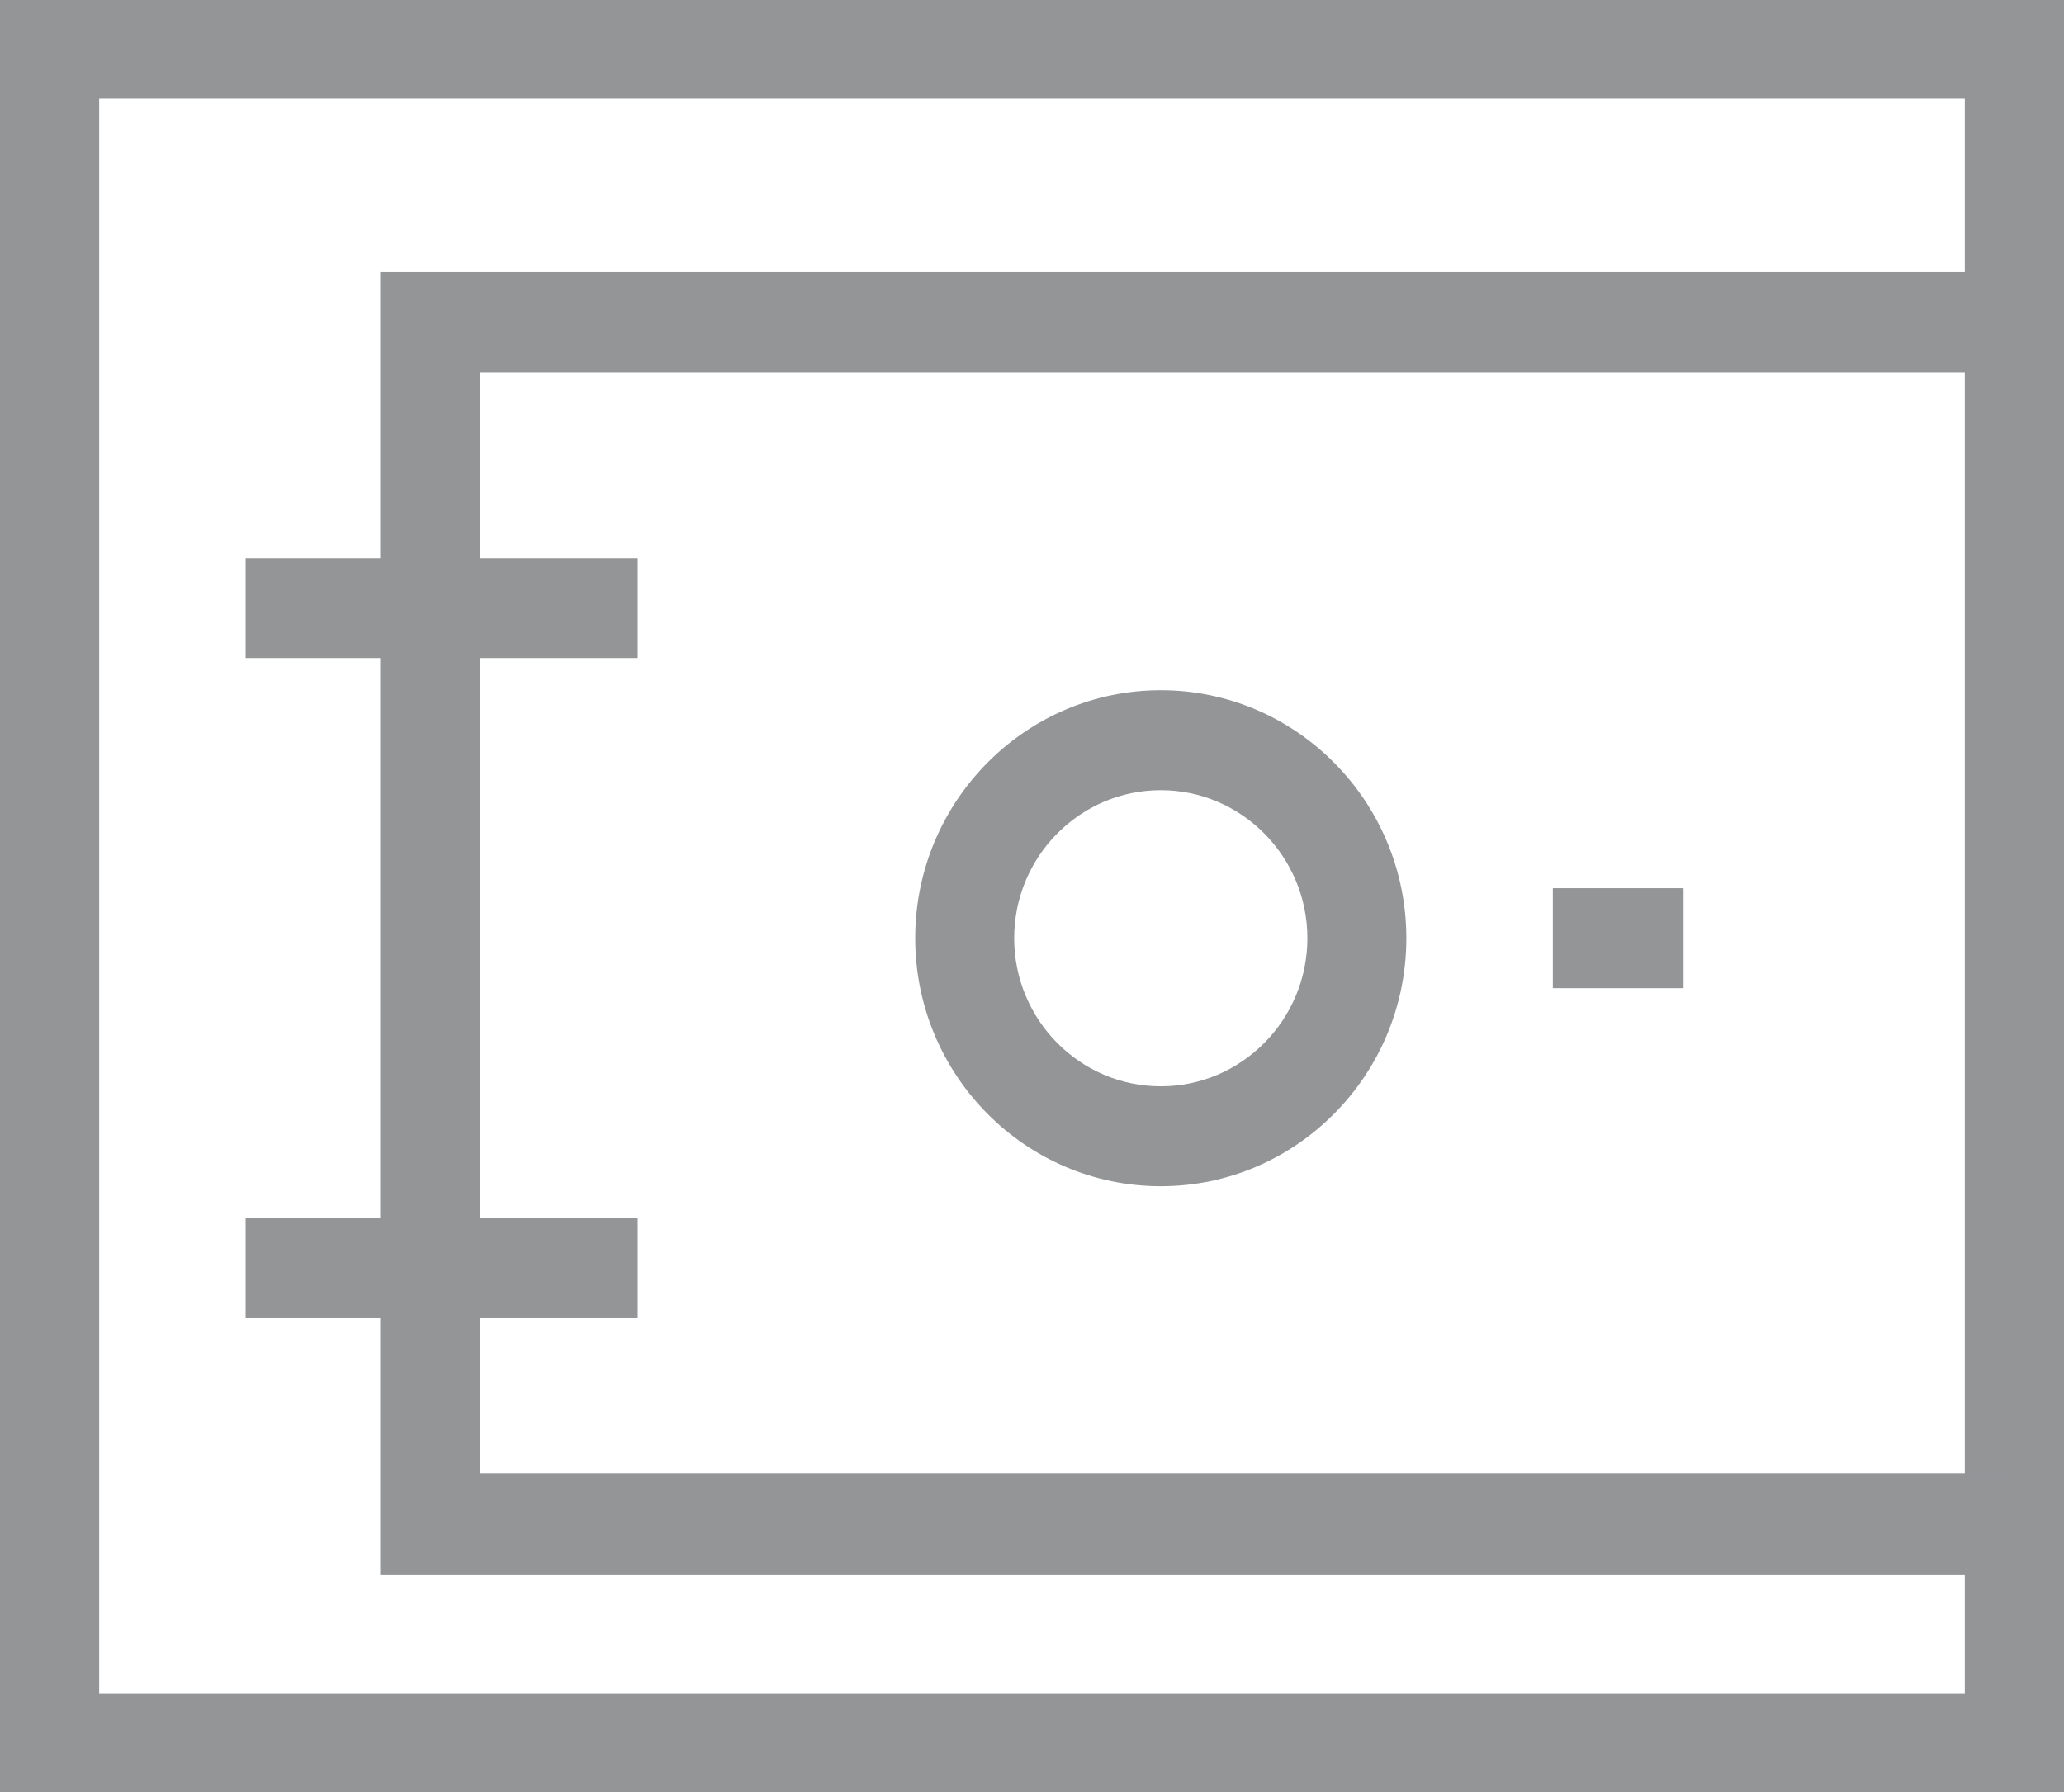
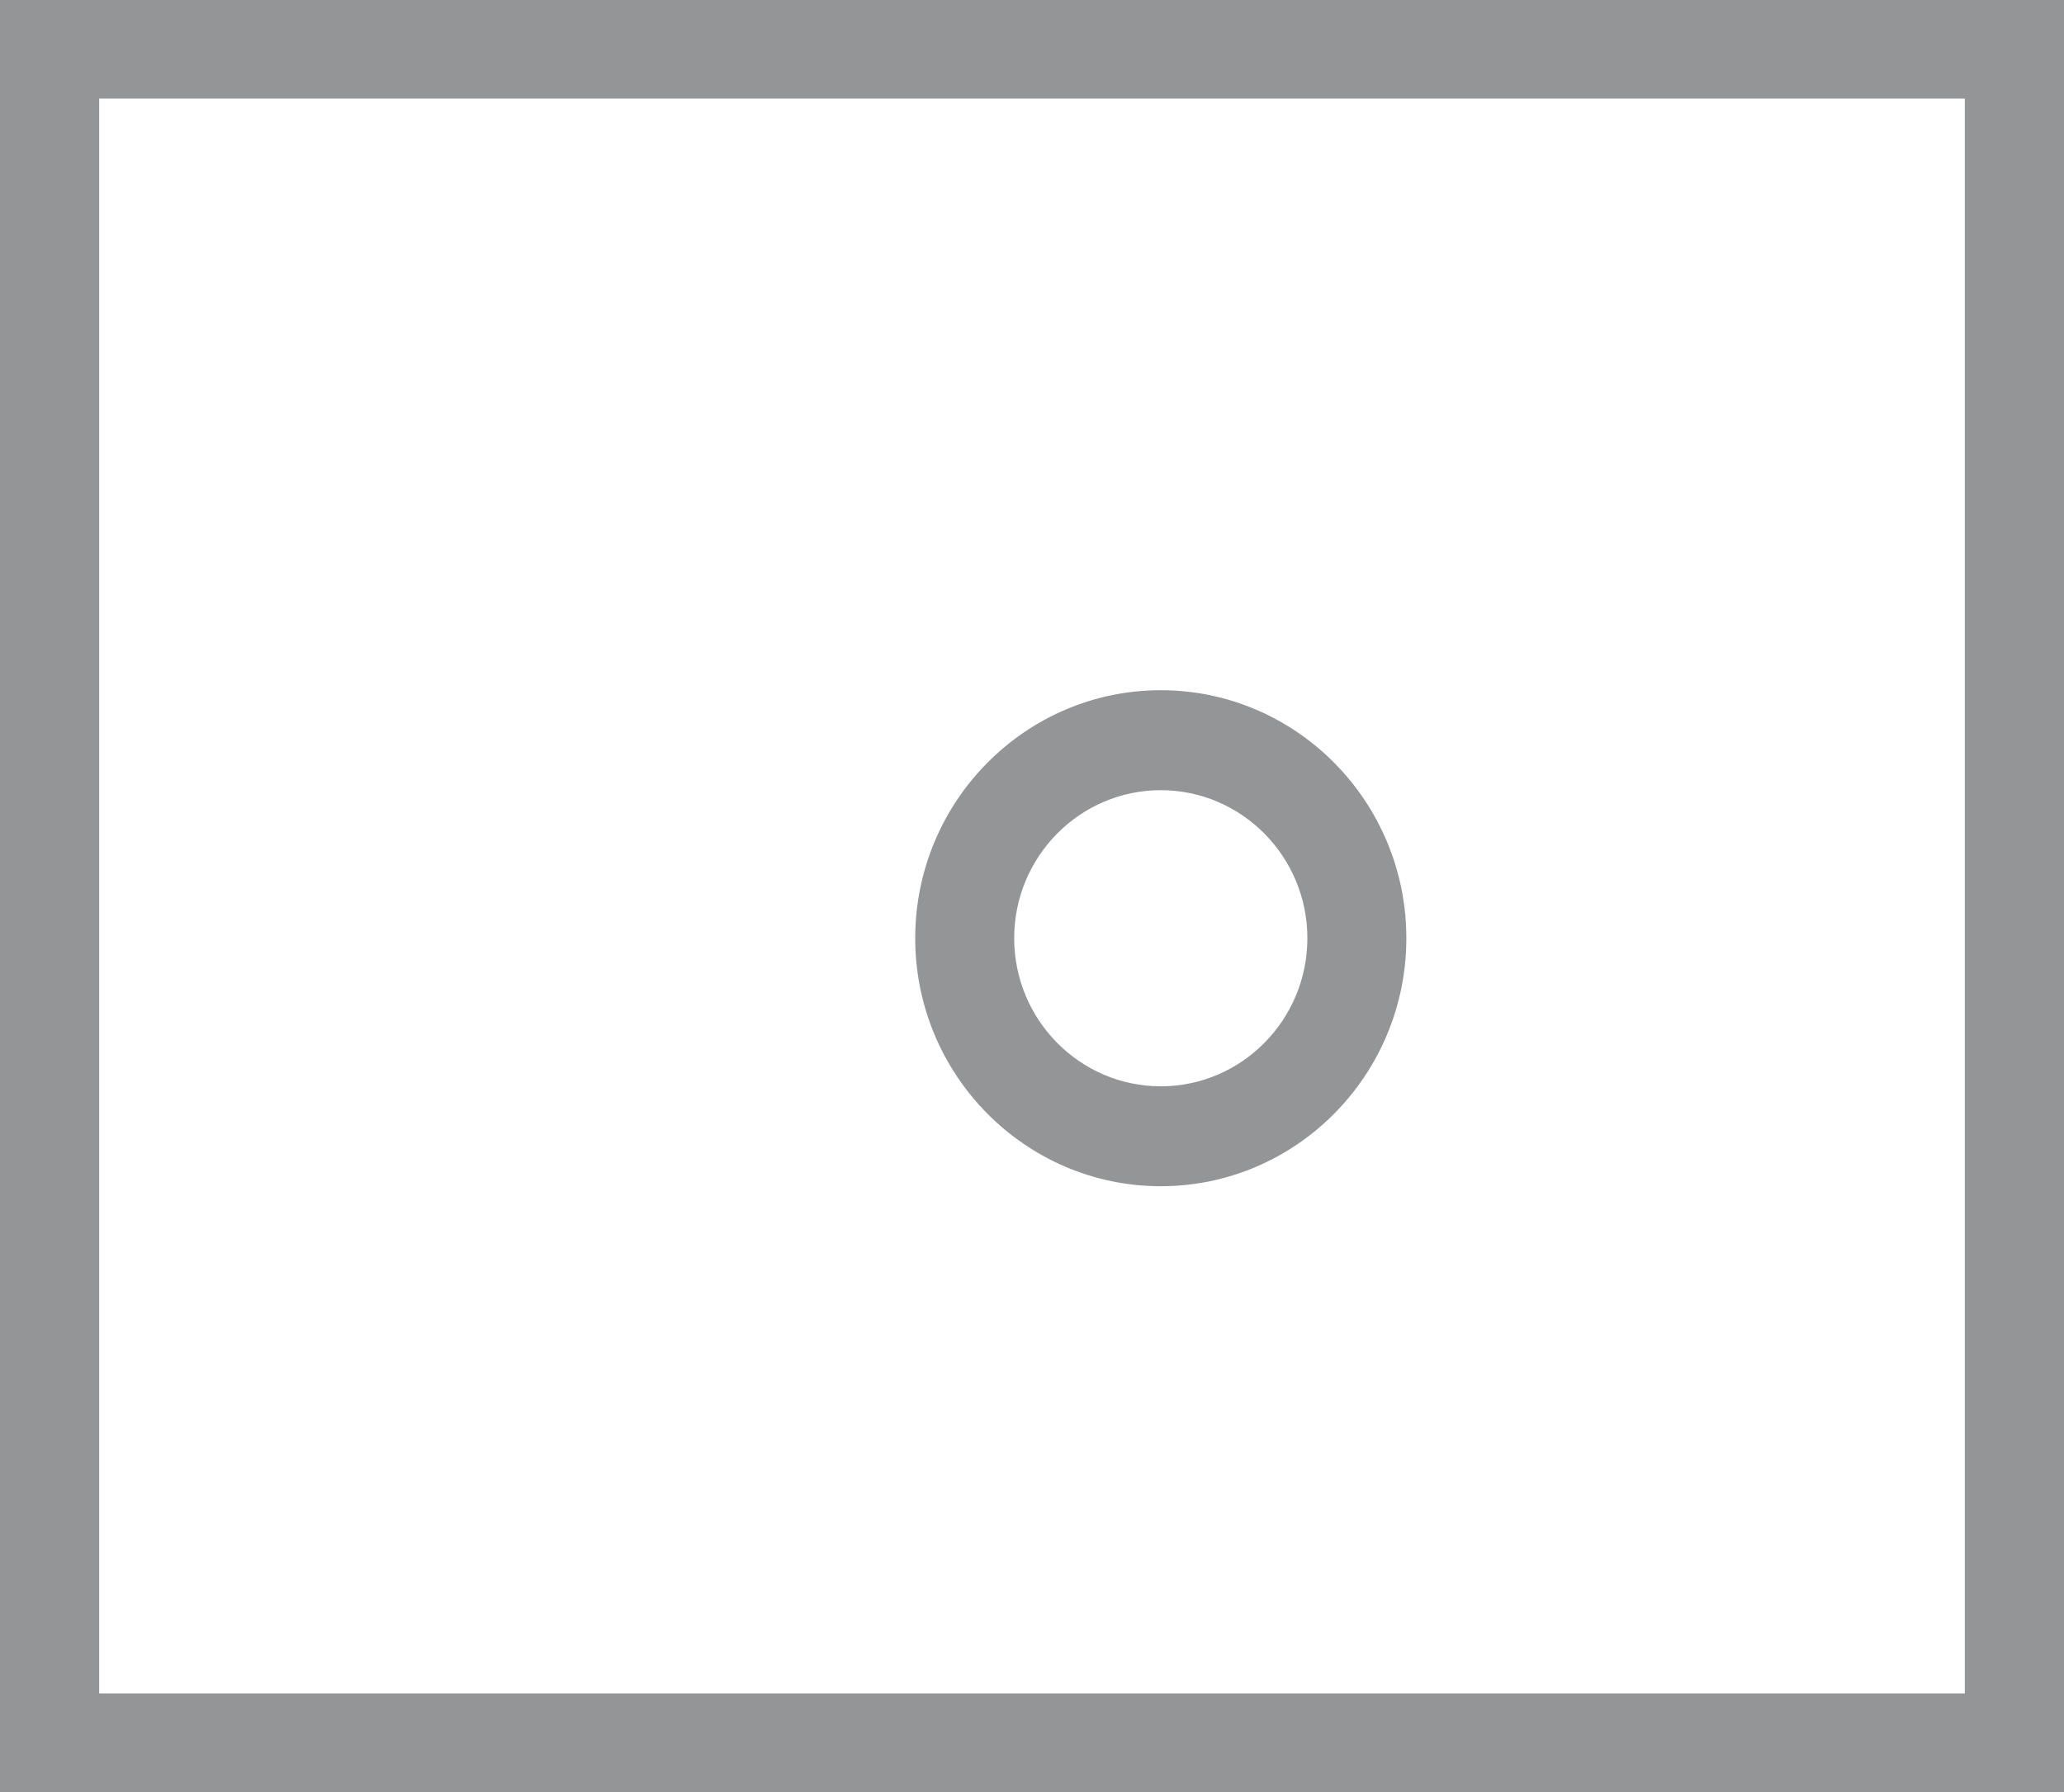
<svg xmlns="http://www.w3.org/2000/svg" xmlns:xlink="http://www.w3.org/1999/xlink" width="38px" height="33px" viewBox="0 0 38 33" version="1.1">
  <title>Page 1</title>
  <desc>Created with Sketch.</desc>
  <defs>
-     <polygon id="path-1" points="0 34 37.922 34 37.922 0.553 0 0.553" />
-   </defs>
+     </defs>
  <g id="T3-Managed-Security-White" stroke="none" stroke-width="1" fill="none" fill-rule="evenodd" transform="translate(-1609, -892)">
    <g id="Page-1" transform="translate(1609, 892)">
      <path d="M0,33 L38,33 L38,0 L0,0 L0,33 Z M1.826,31.184 L36.174,31.184 L36.174,1.816 L1.826,1.816 L1.826,31.184 Z" id="Fill-1" fill="#939597" />
-       <polygon id="Fill-2" fill="#939597" points="7 5 7 29 37 29 37 27.137 8.835 27.137 8.835 6.862 37 6.862 37 5" />
      <g id="Group-9">
        <path d="M21.371,14.551 C19.882,14.551 18.672,15.774 18.672,17.277 C18.672,18.78 19.882,20.004 21.371,20.004 C22.859,20.004 24.07,18.78 24.07,17.277 C24.07,15.774 22.859,14.551 21.371,14.551 M21.371,21.844 C18.878,21.844 16.85,19.796 16.85,17.277 C16.85,14.759 18.878,12.71 21.371,12.71 C23.864,12.71 25.892,14.759 25.892,17.277 C25.892,19.796 23.864,21.844 21.371,21.844" id="Fill-3" fill="#939597" />
        <mask id="mask-2" fill="white">
          <use xlink:href="#path-1" />
        </mask>
        <g id="Clip-6" />
-         <polygon id="Fill-5" fill="#939597" mask="url(#mask-2)" points="28.589 18.197 30.996 18.197 30.996 16.356 28.589 16.356" />
        <polygon id="Fill-7" fill="#939597" mask="url(#mask-2)" points="4.522 12.118 11.742 12.118 11.742 10.279 4.522 10.279" />
        <polygon id="Fill-8" fill="#939597" mask="url(#mask-2)" points="4.522 24.274 11.742 24.274 11.742 22.433 4.522 22.433" />
      </g>
    </g>
  </g>
</svg>